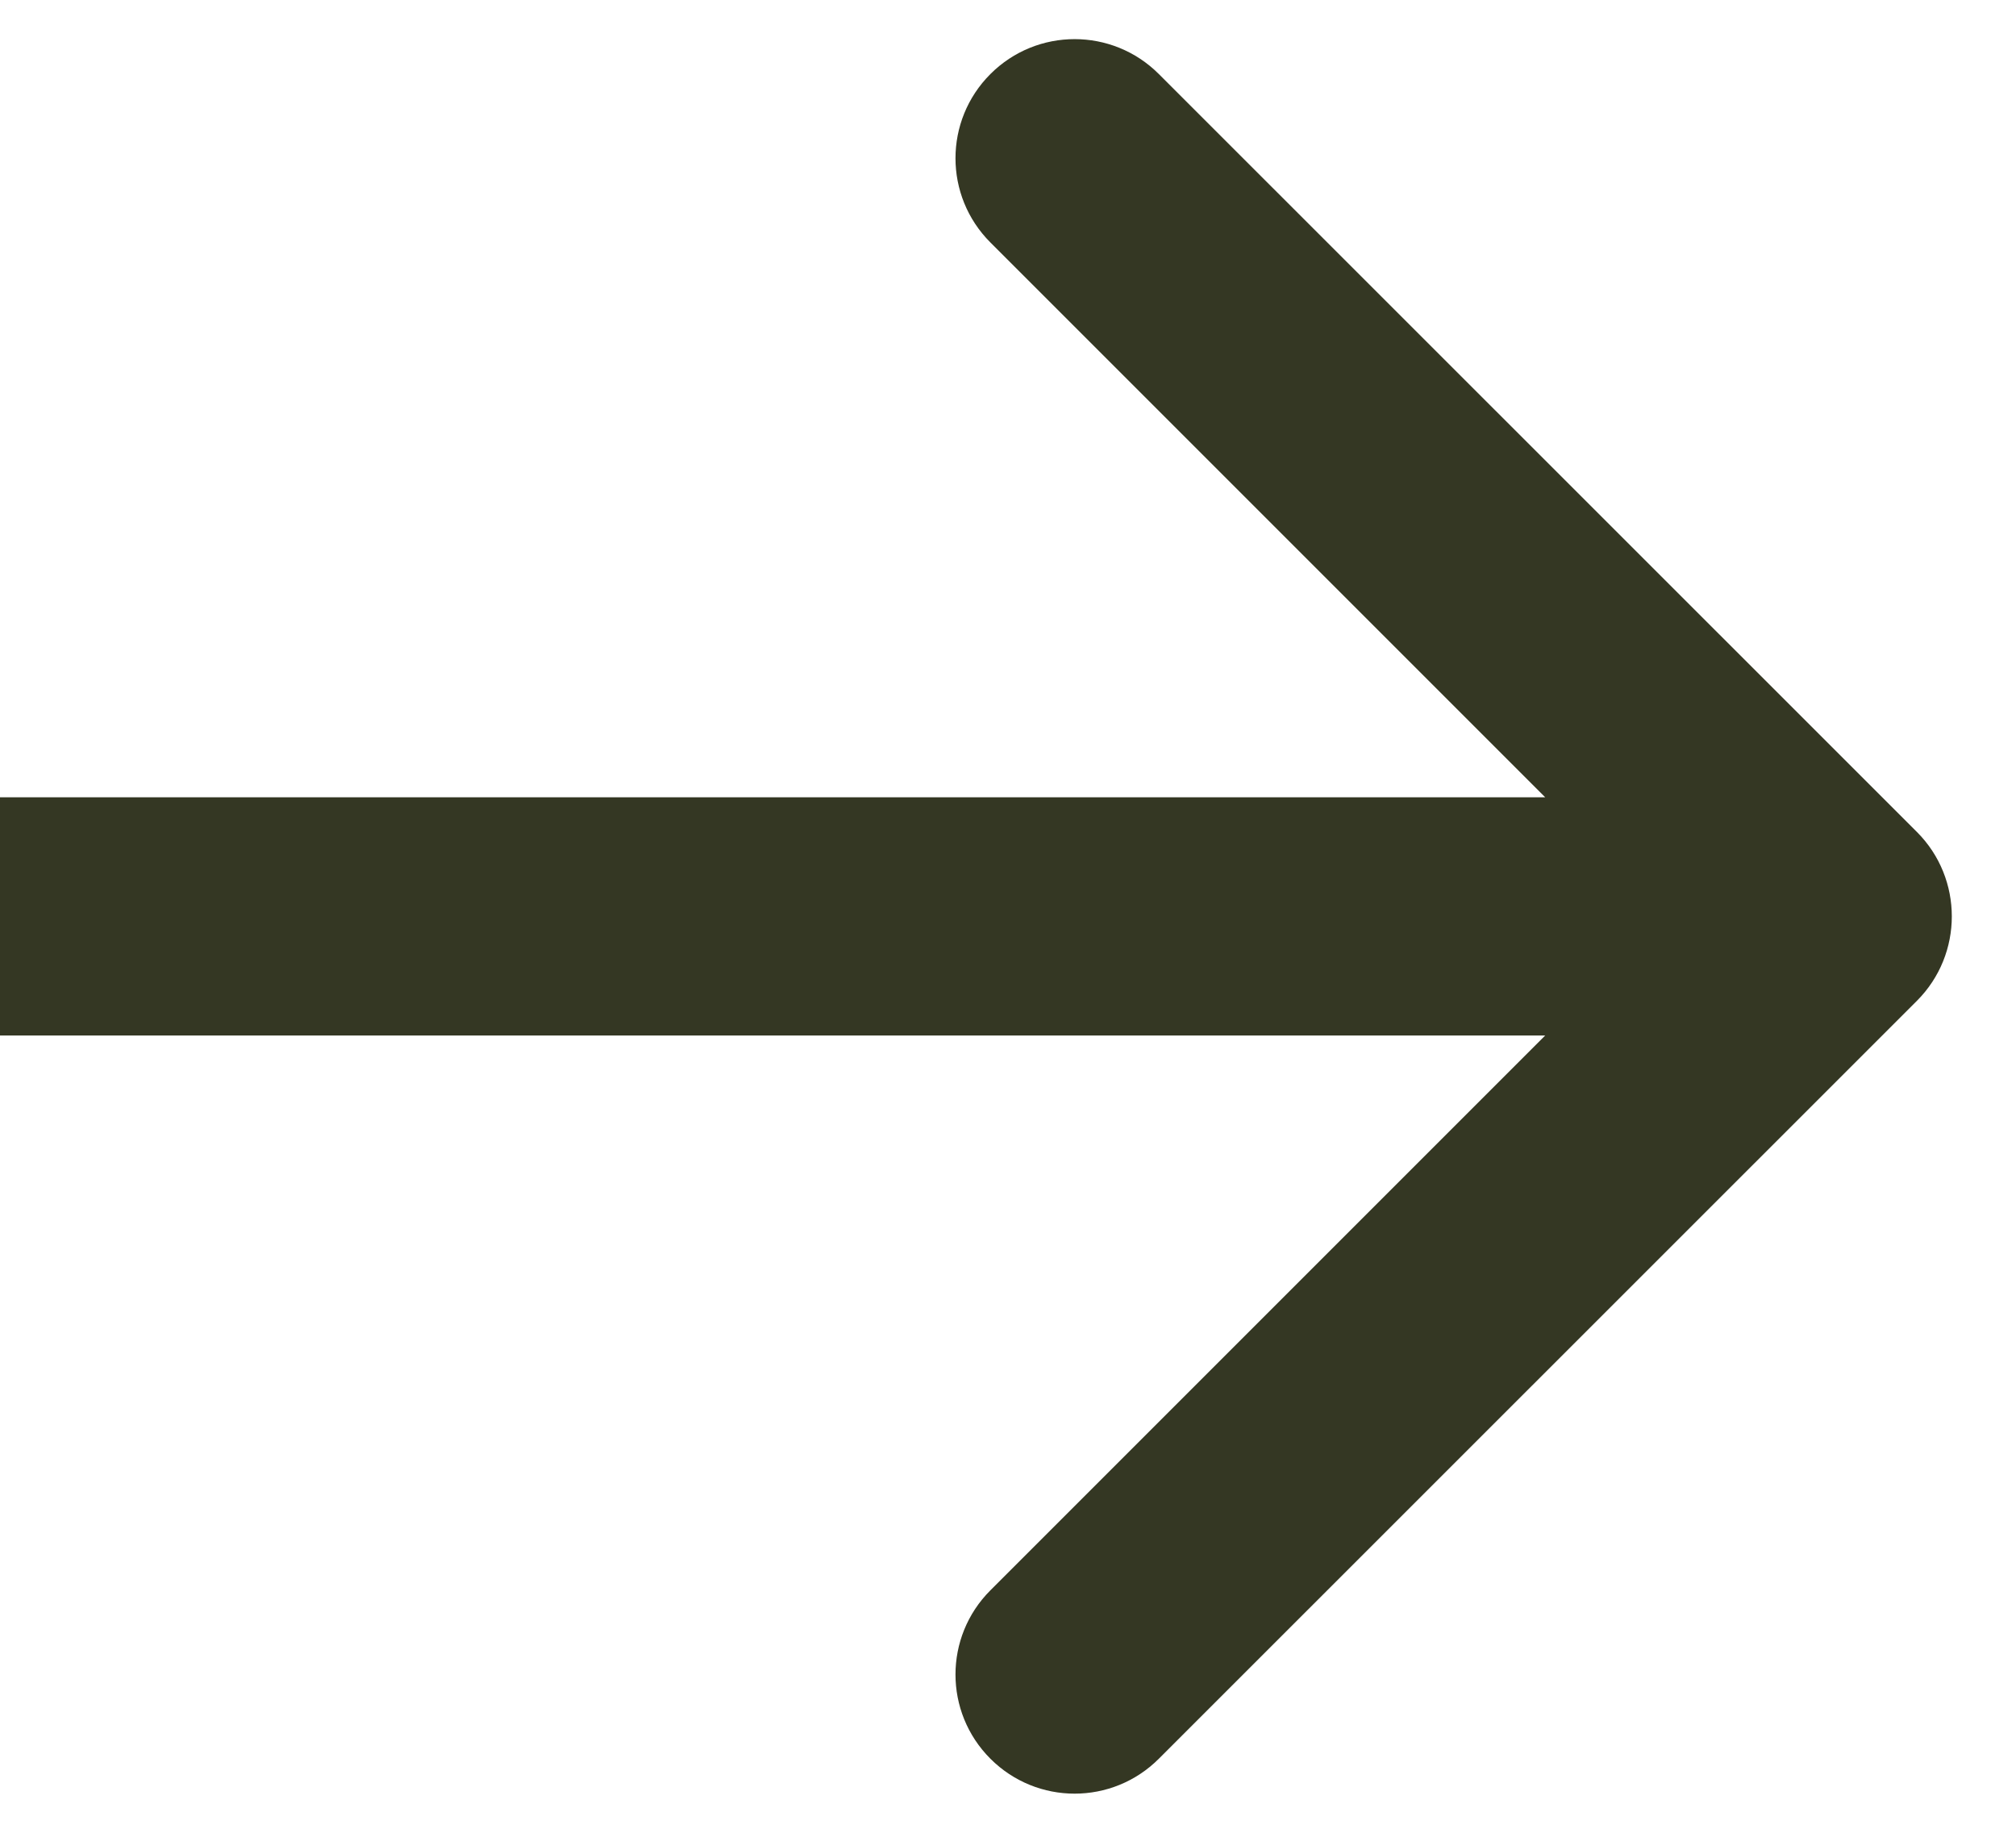
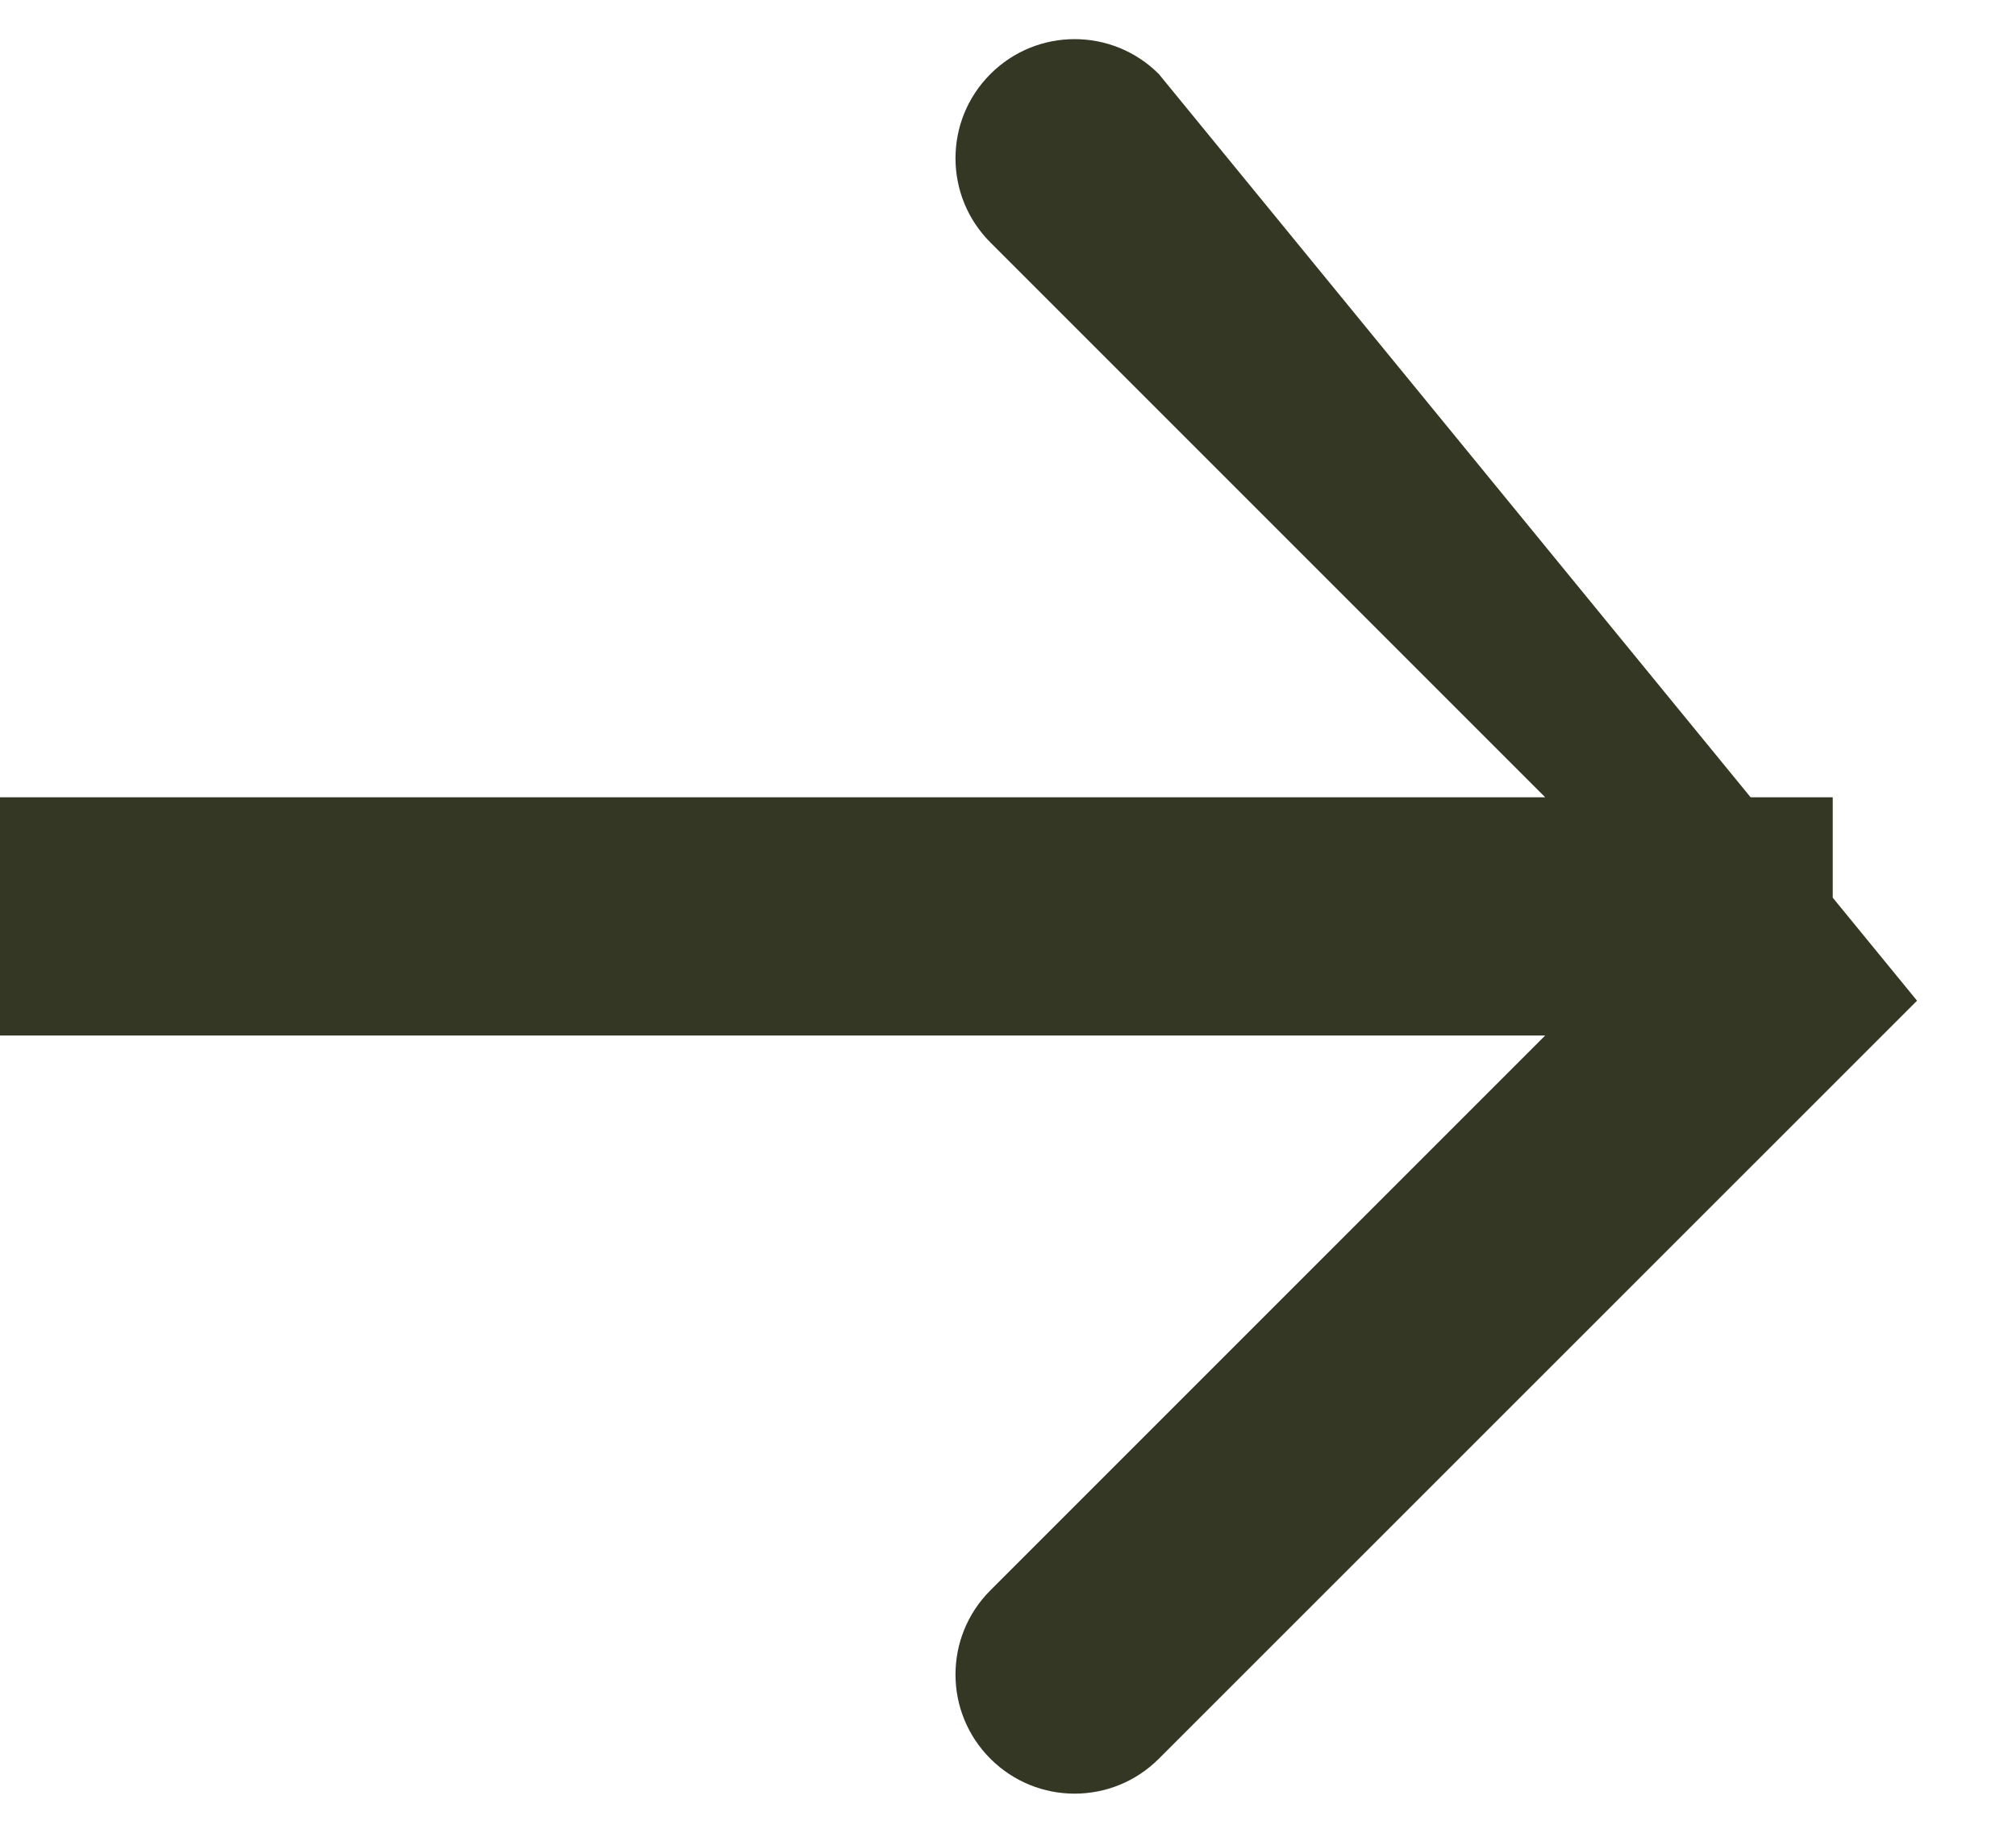
<svg xmlns="http://www.w3.org/2000/svg" width="11" height="10" viewBox="0 0 11 10" fill="none">
-   <path d="M10.46 5.46C10.713 5.206 10.713 4.794 10.46 4.54L6.323 0.404C6.069 0.15 5.658 0.15 5.404 0.404C5.15 0.658 5.15 1.069 5.404 1.323L9.081 5L5.404 8.677C5.15 8.931 5.15 9.342 5.404 9.596C5.658 9.85 6.069 9.85 6.323 9.596L10.46 5.46ZM0 5V5.65H10V5V4.35H0V5Z" fill="#343723" />
+   <path d="M10.46 5.46L6.323 0.404C6.069 0.15 5.658 0.15 5.404 0.404C5.15 0.658 5.15 1.069 5.404 1.323L9.081 5L5.404 8.677C5.15 8.931 5.15 9.342 5.404 9.596C5.658 9.85 6.069 9.85 6.323 9.596L10.46 5.46ZM0 5V5.65H10V5V4.35H0V5Z" fill="#343723" />
</svg>